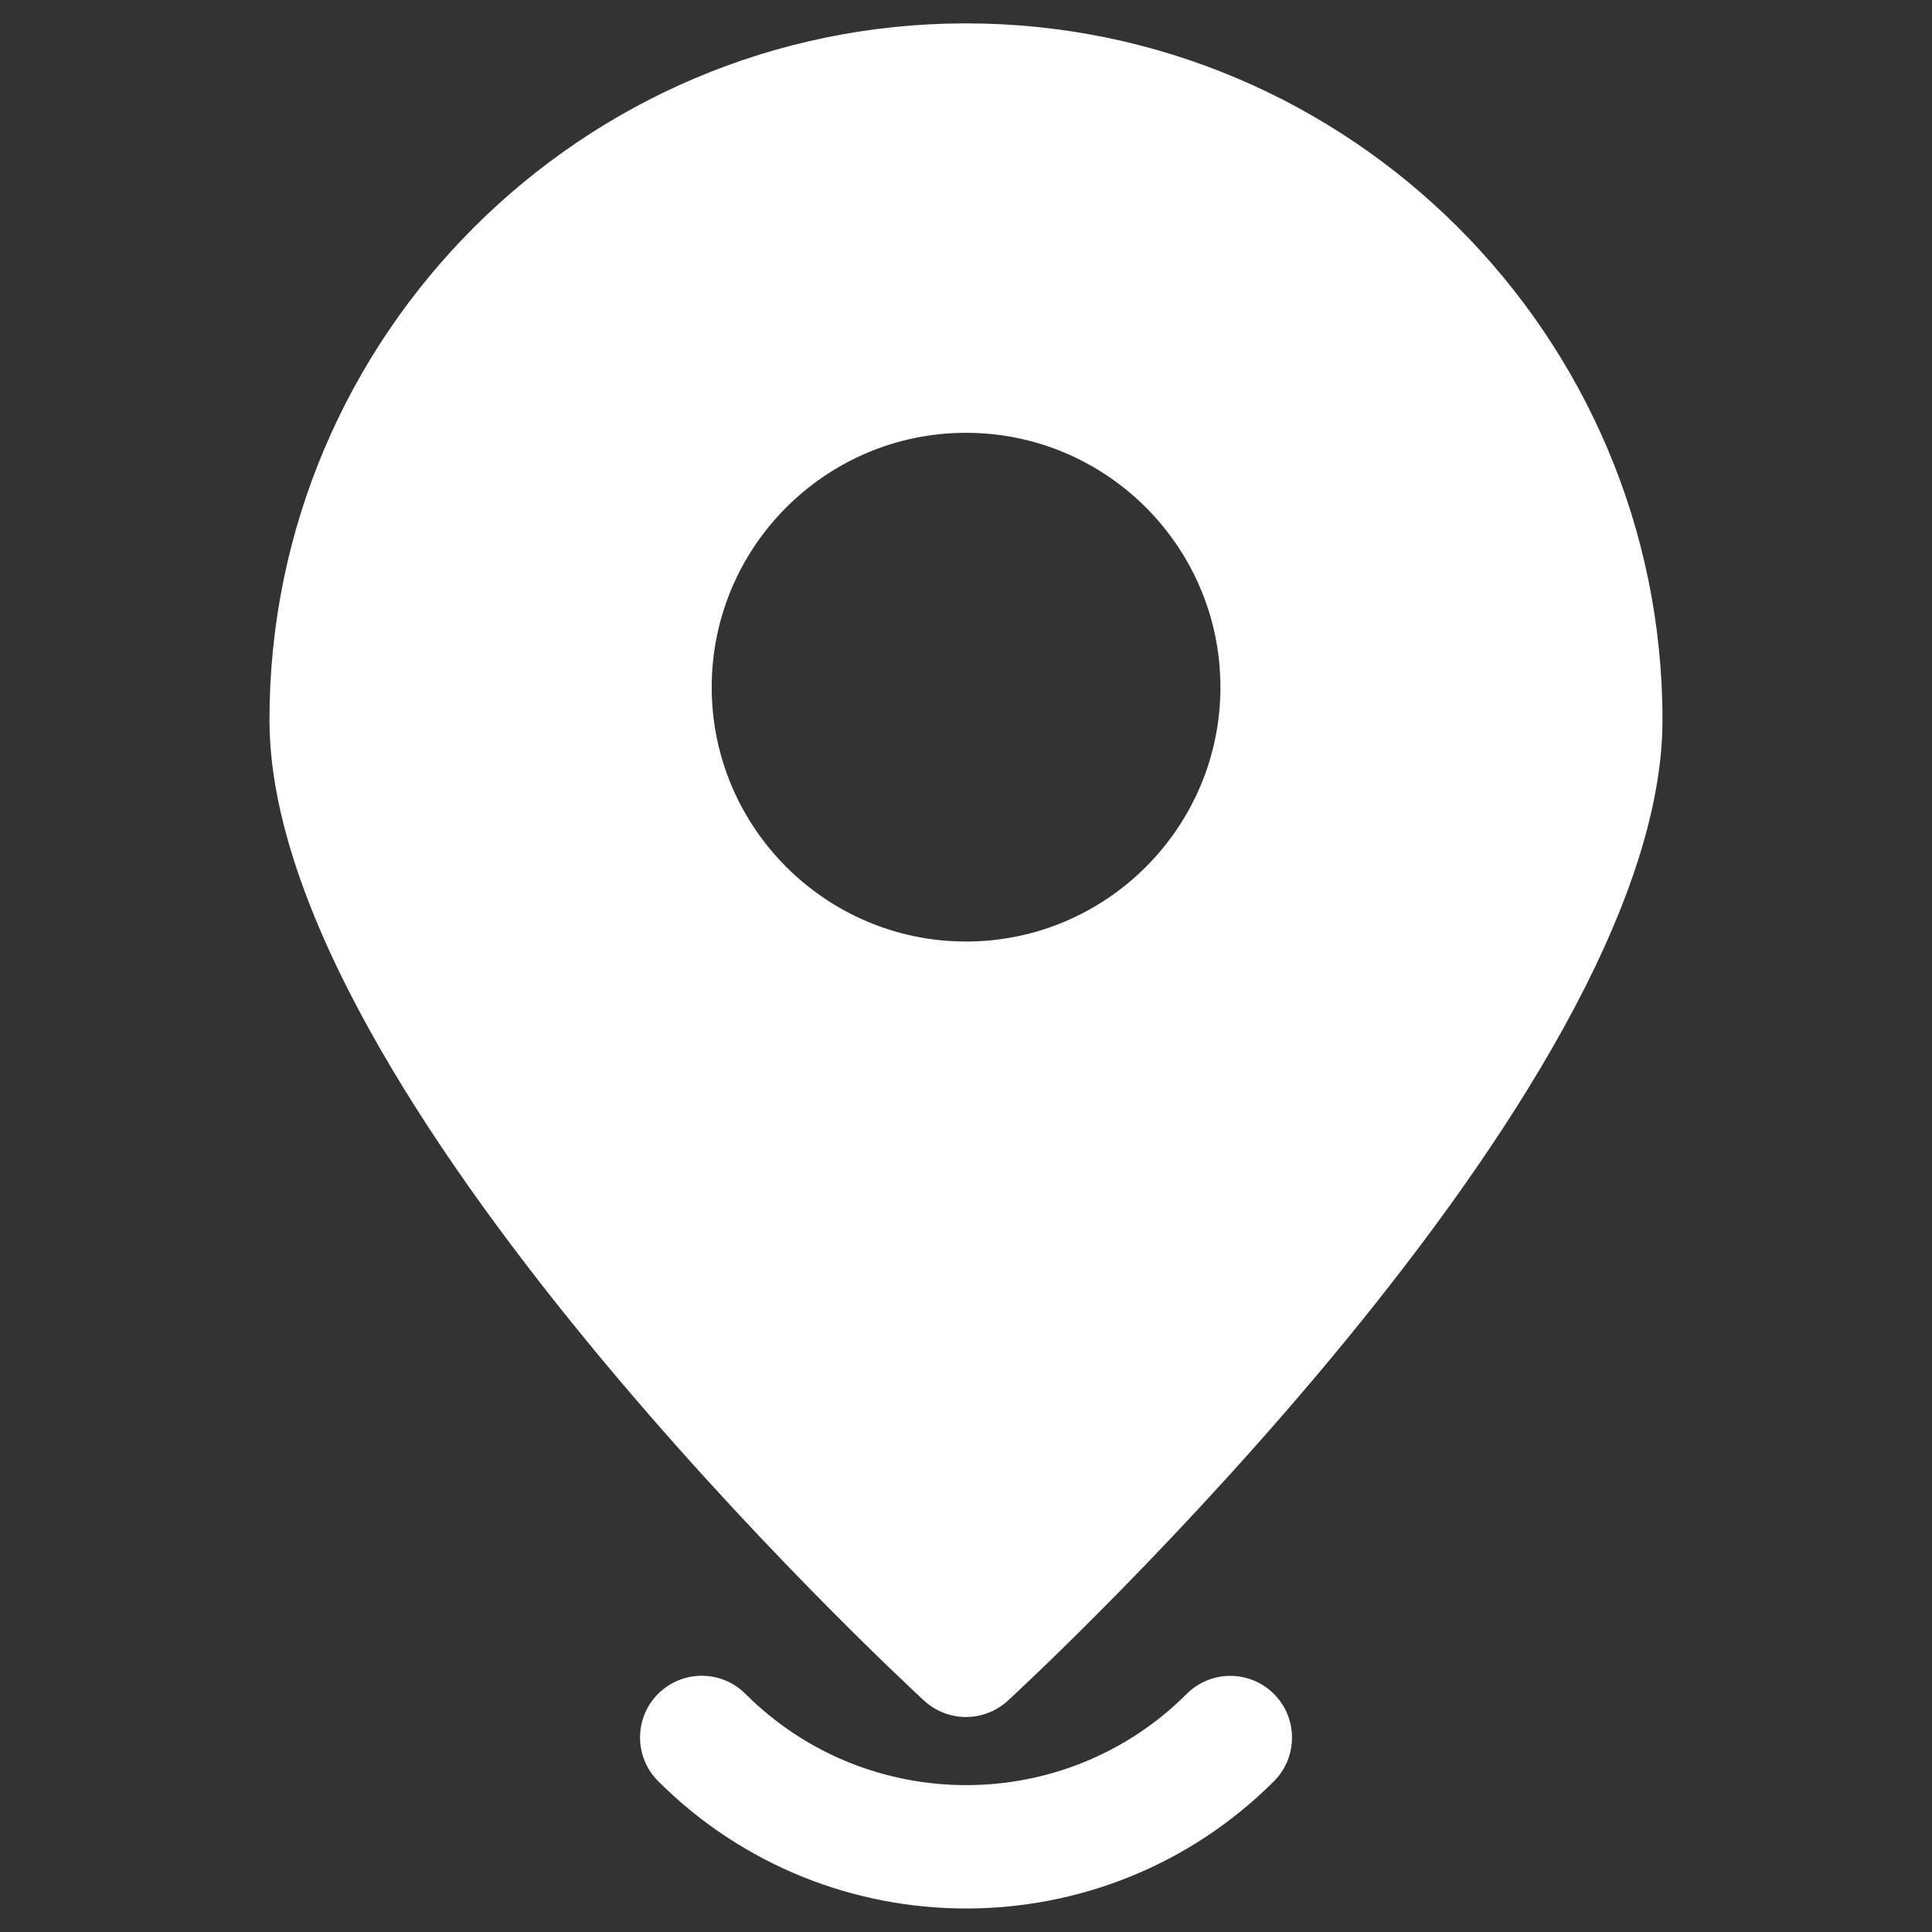
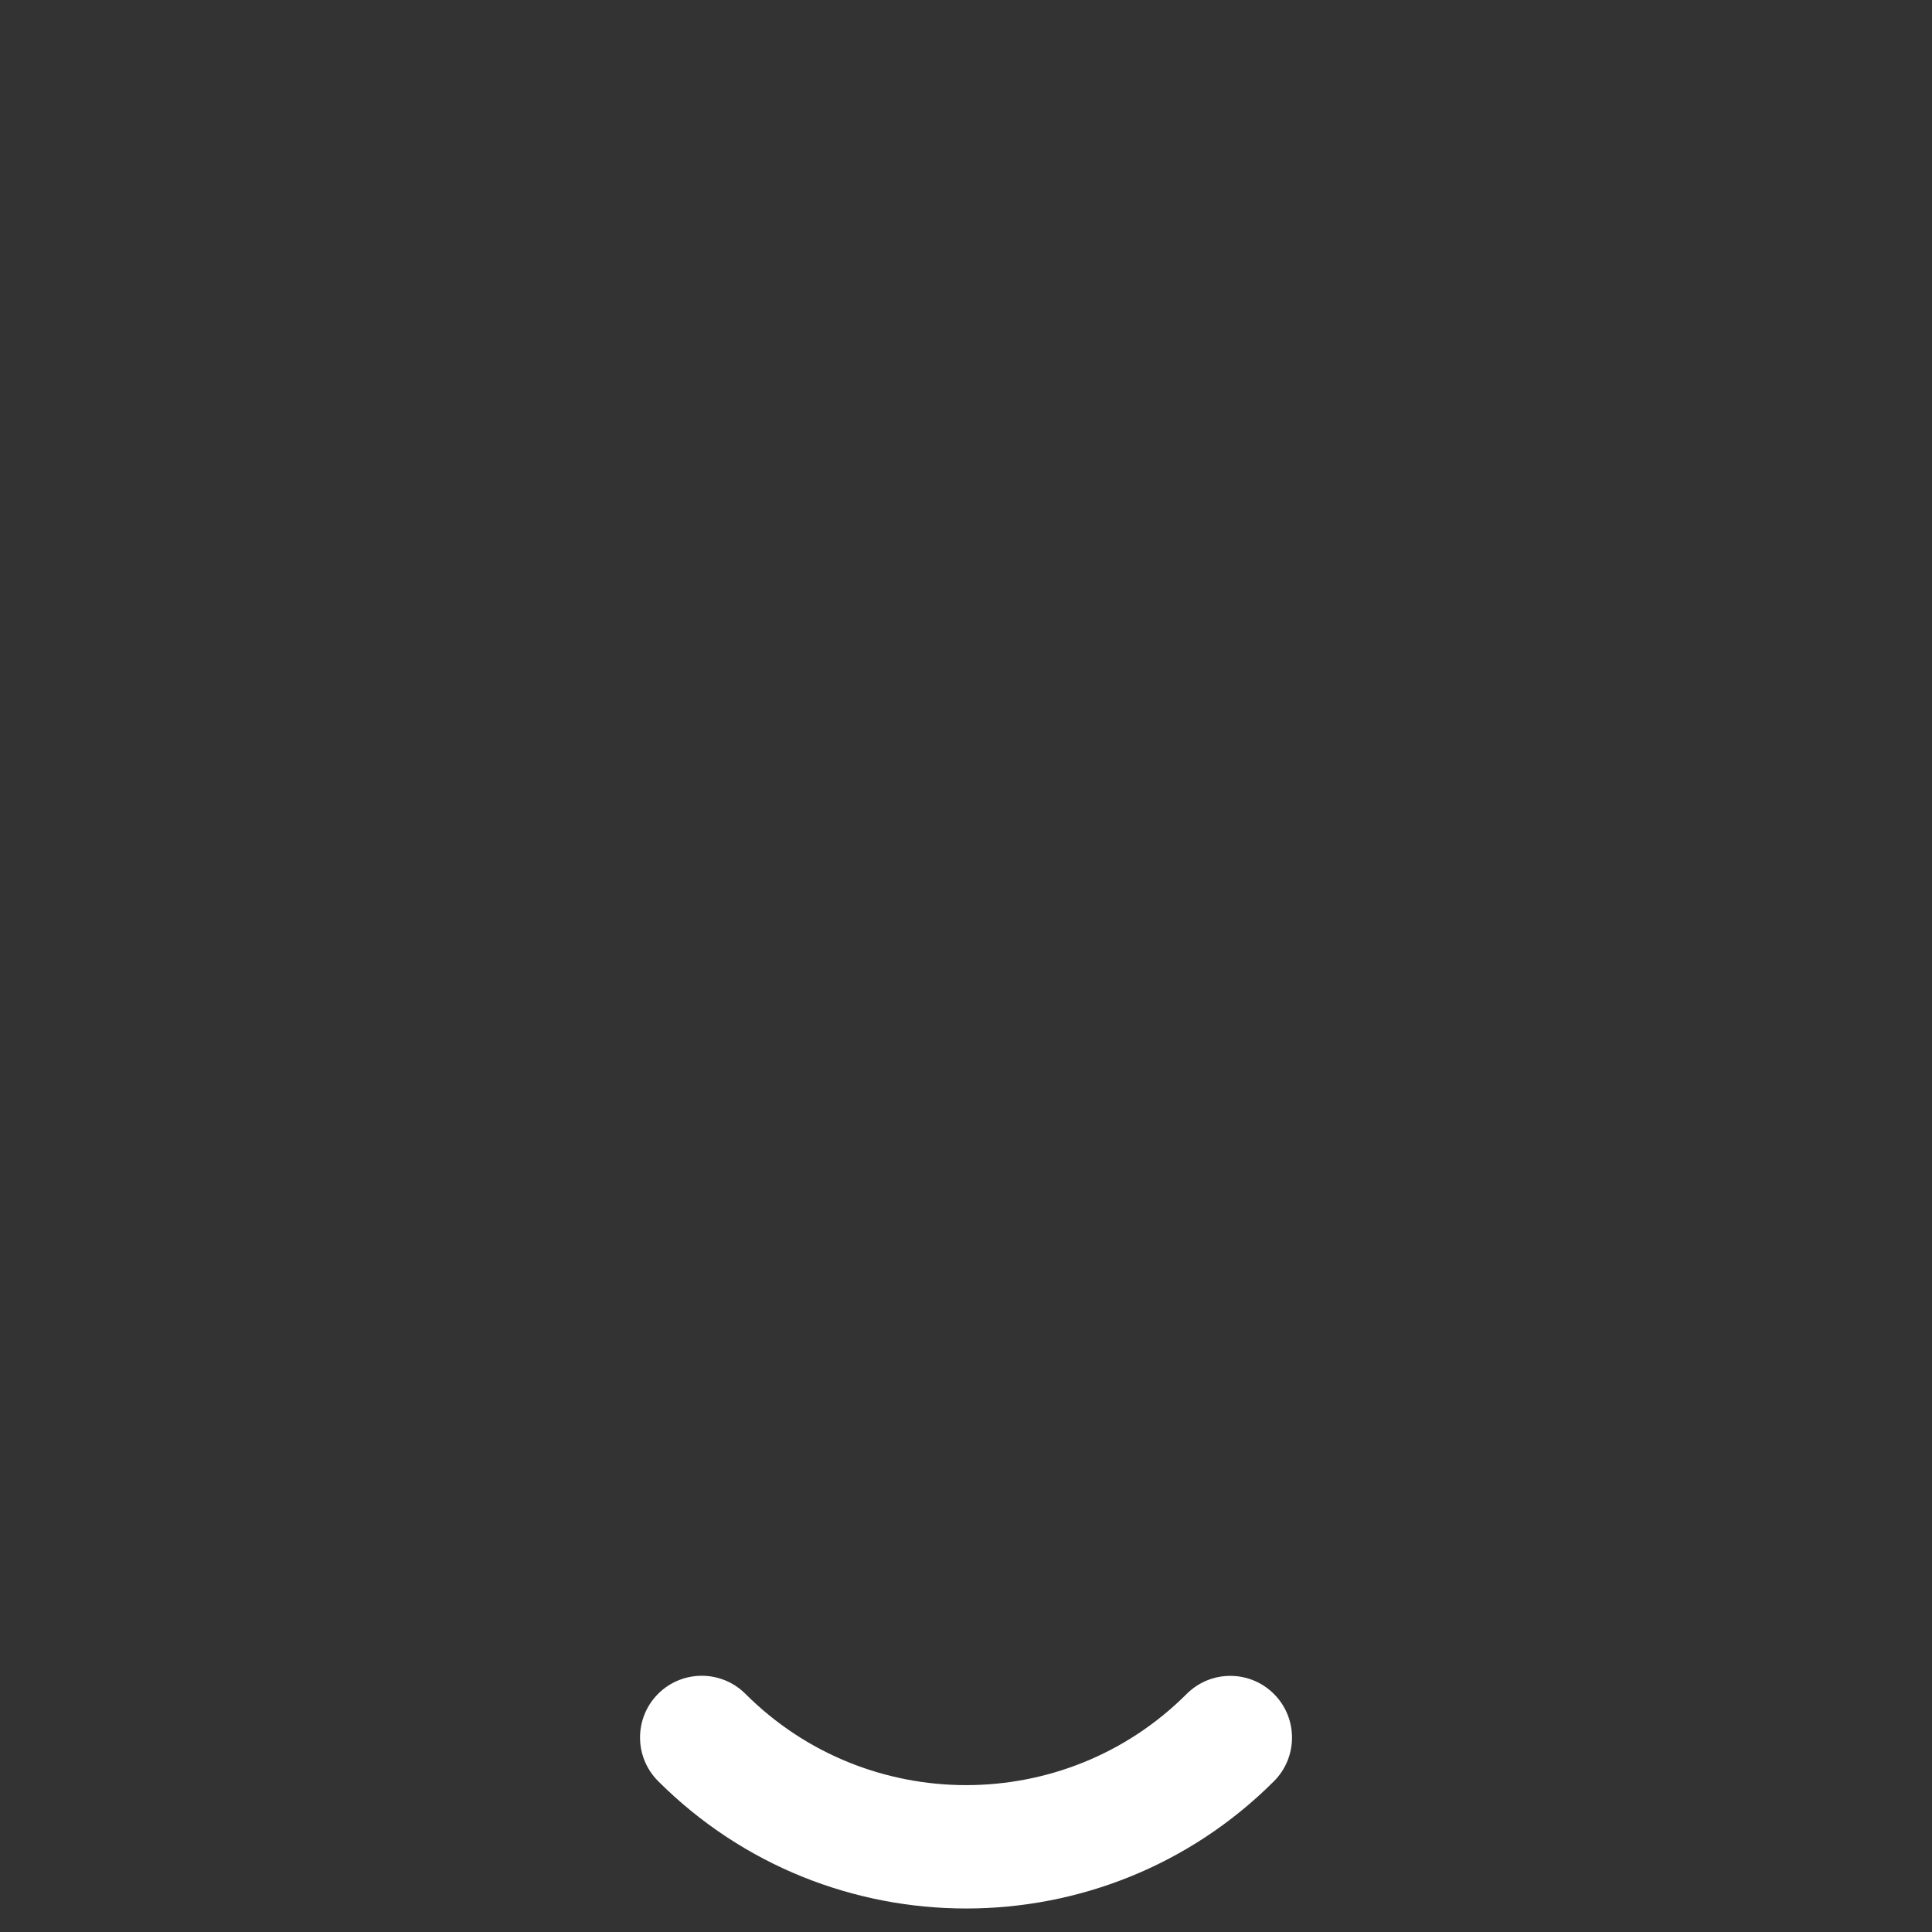
<svg xmlns="http://www.w3.org/2000/svg" width="42" height="42" viewBox="0 0 42 42" fill="none">
  <rect x="0" y="0" width="42" height="42" fill="#333333" stroke="none" />
-   <path d="M21 0.508C12.651 0.508 5.858 7.3 5.858 15.649C5.858 23.768 19.512 36.437 20.091 36.973C20.348 37.207 20.674 37.326 21 37.326C21.326 37.326 21.651 37.207 21.908 36.973C22.491 36.437 36.141 23.768 36.141 15.649C36.141 7.3 29.349 0.508 21 0.508ZM21 20.468C17.952 20.468 15.472 17.987 15.472 14.94C15.472 11.889 17.952 9.409 21 9.409C24.051 9.409 26.531 11.889 26.531 14.94C26.531 17.987 24.051 20.468 21 20.468Z" fill="white" />
  <path d="M25.797 36.825C23.153 39.469 18.85 39.468 16.204 36.822C15.68 36.299 14.831 36.299 14.307 36.822C13.783 37.347 13.783 38.196 14.307 38.72C16.154 40.566 18.578 41.489 21.003 41.489C23.426 41.489 25.85 40.567 27.694 38.723C28.218 38.199 28.218 37.349 27.694 36.825C27.17 36.301 26.321 36.301 25.797 36.825Z" fill="white" />
</svg>